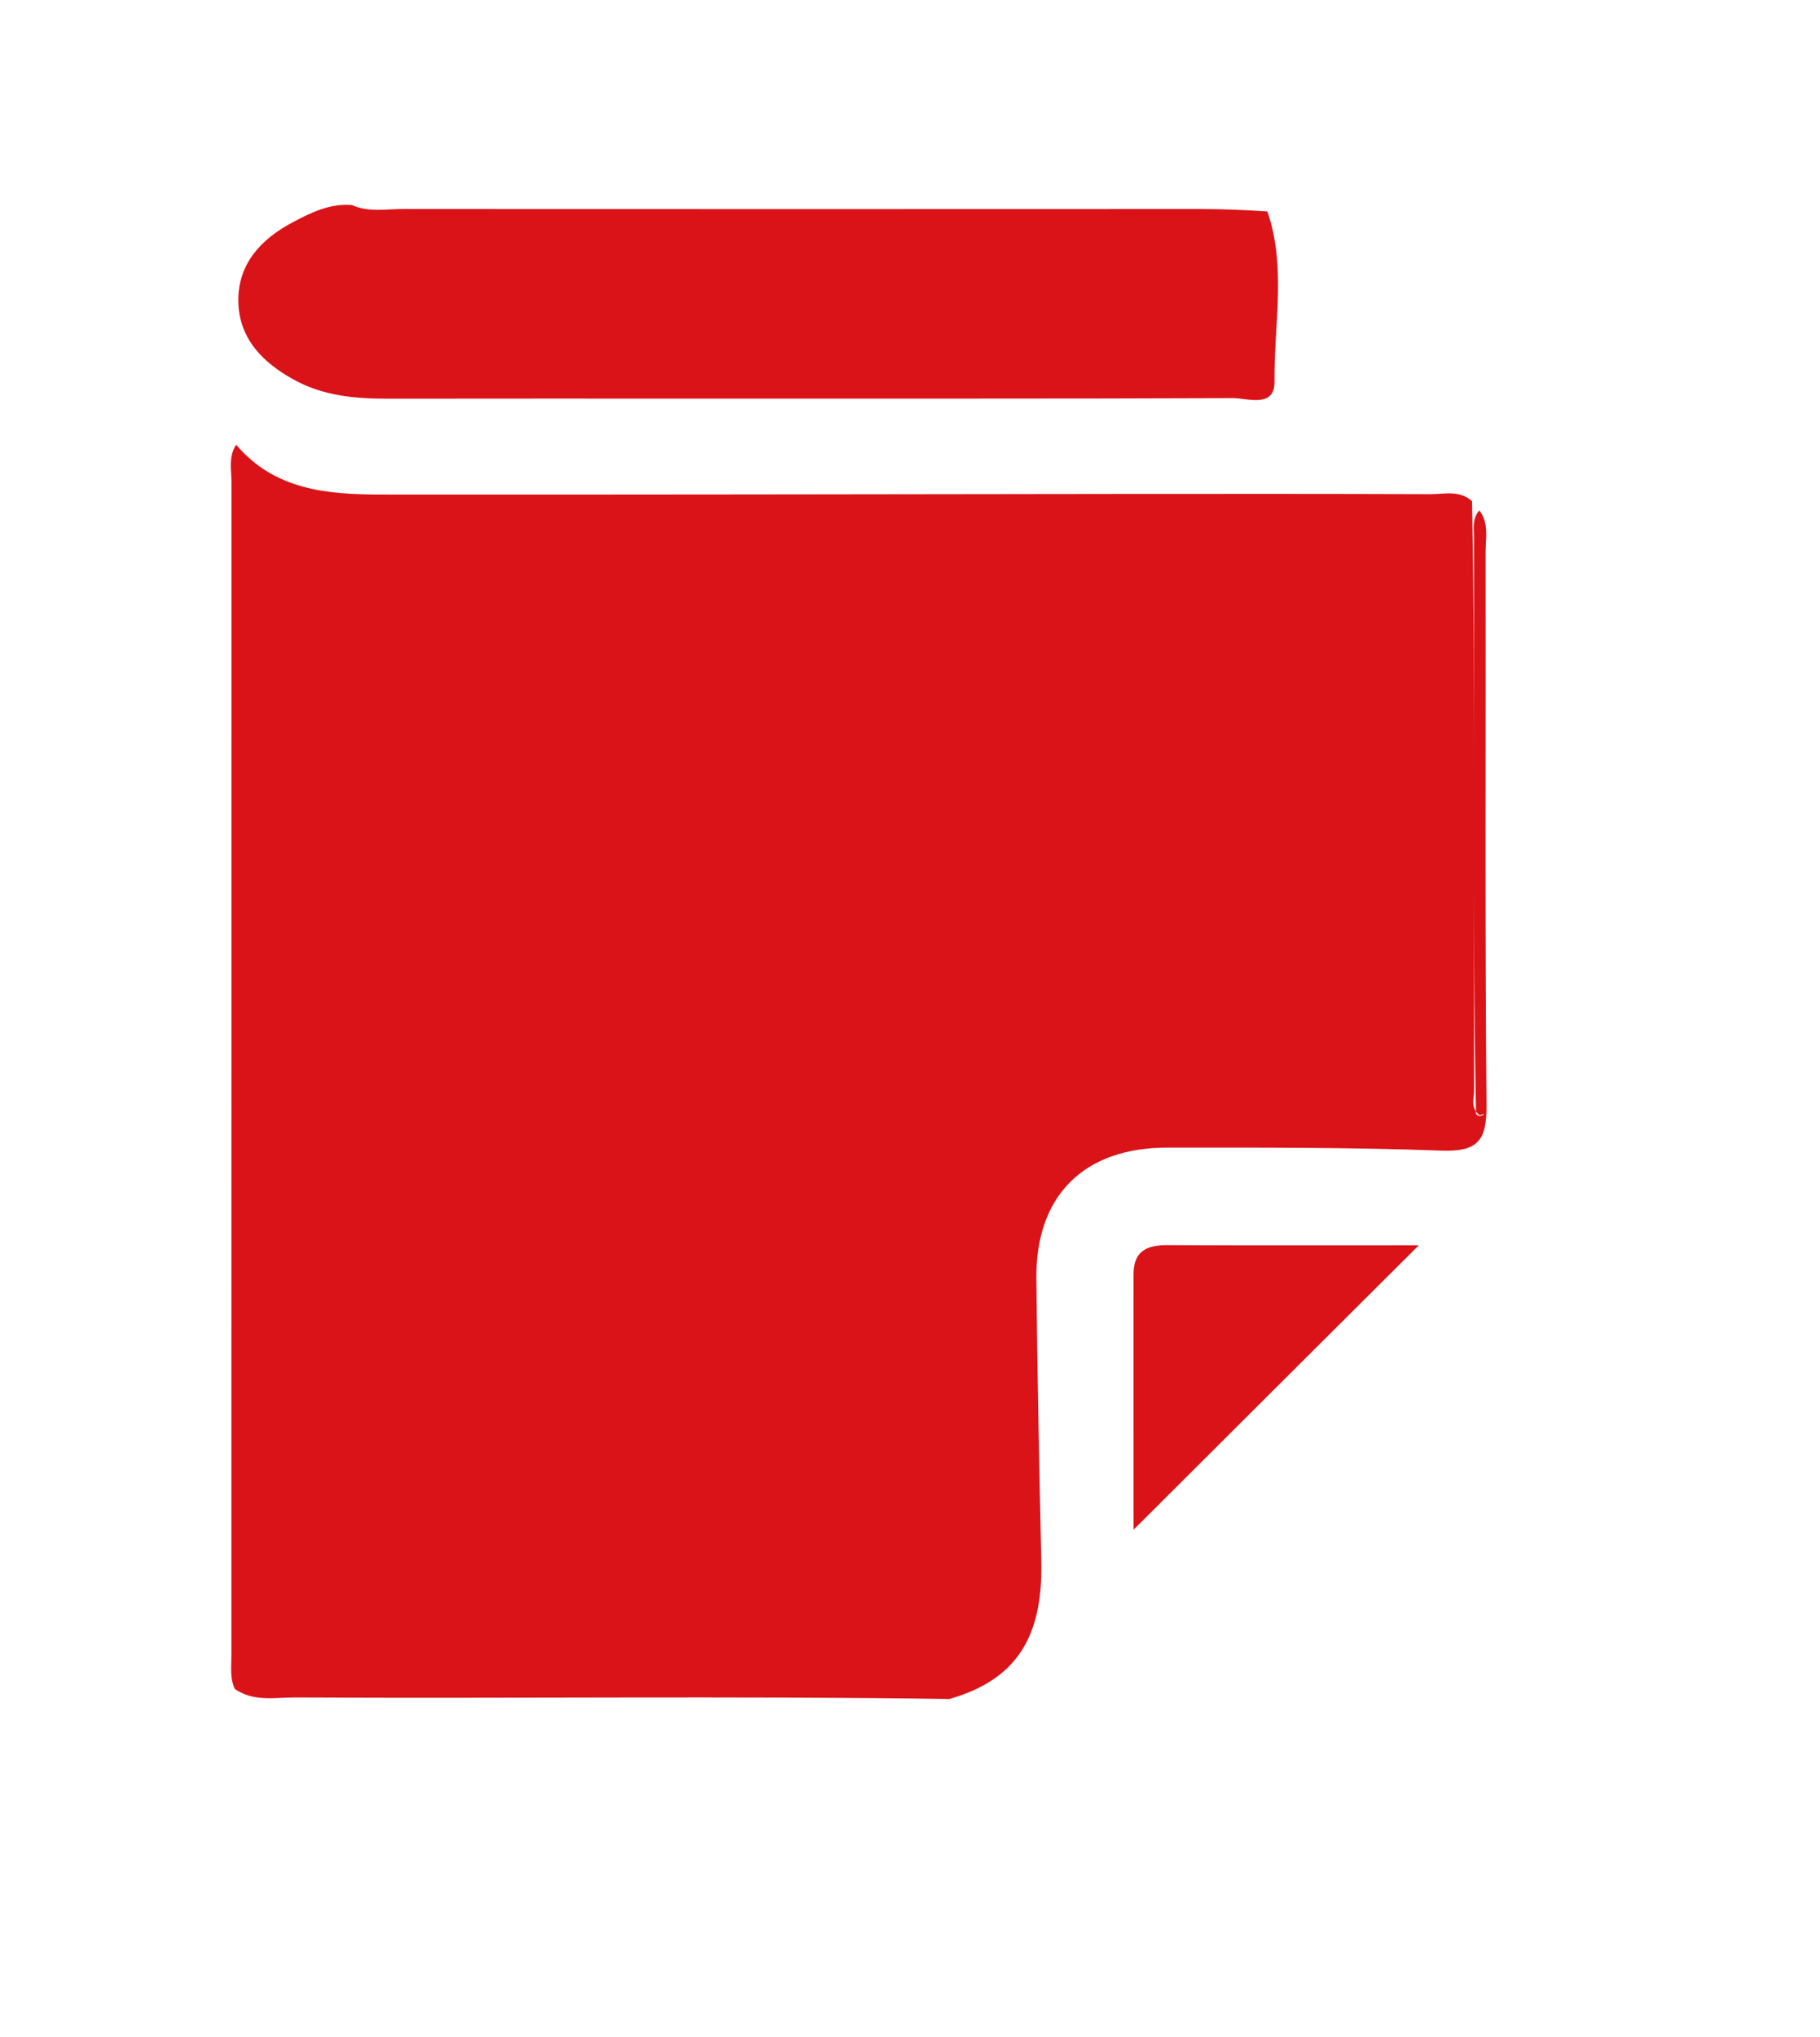
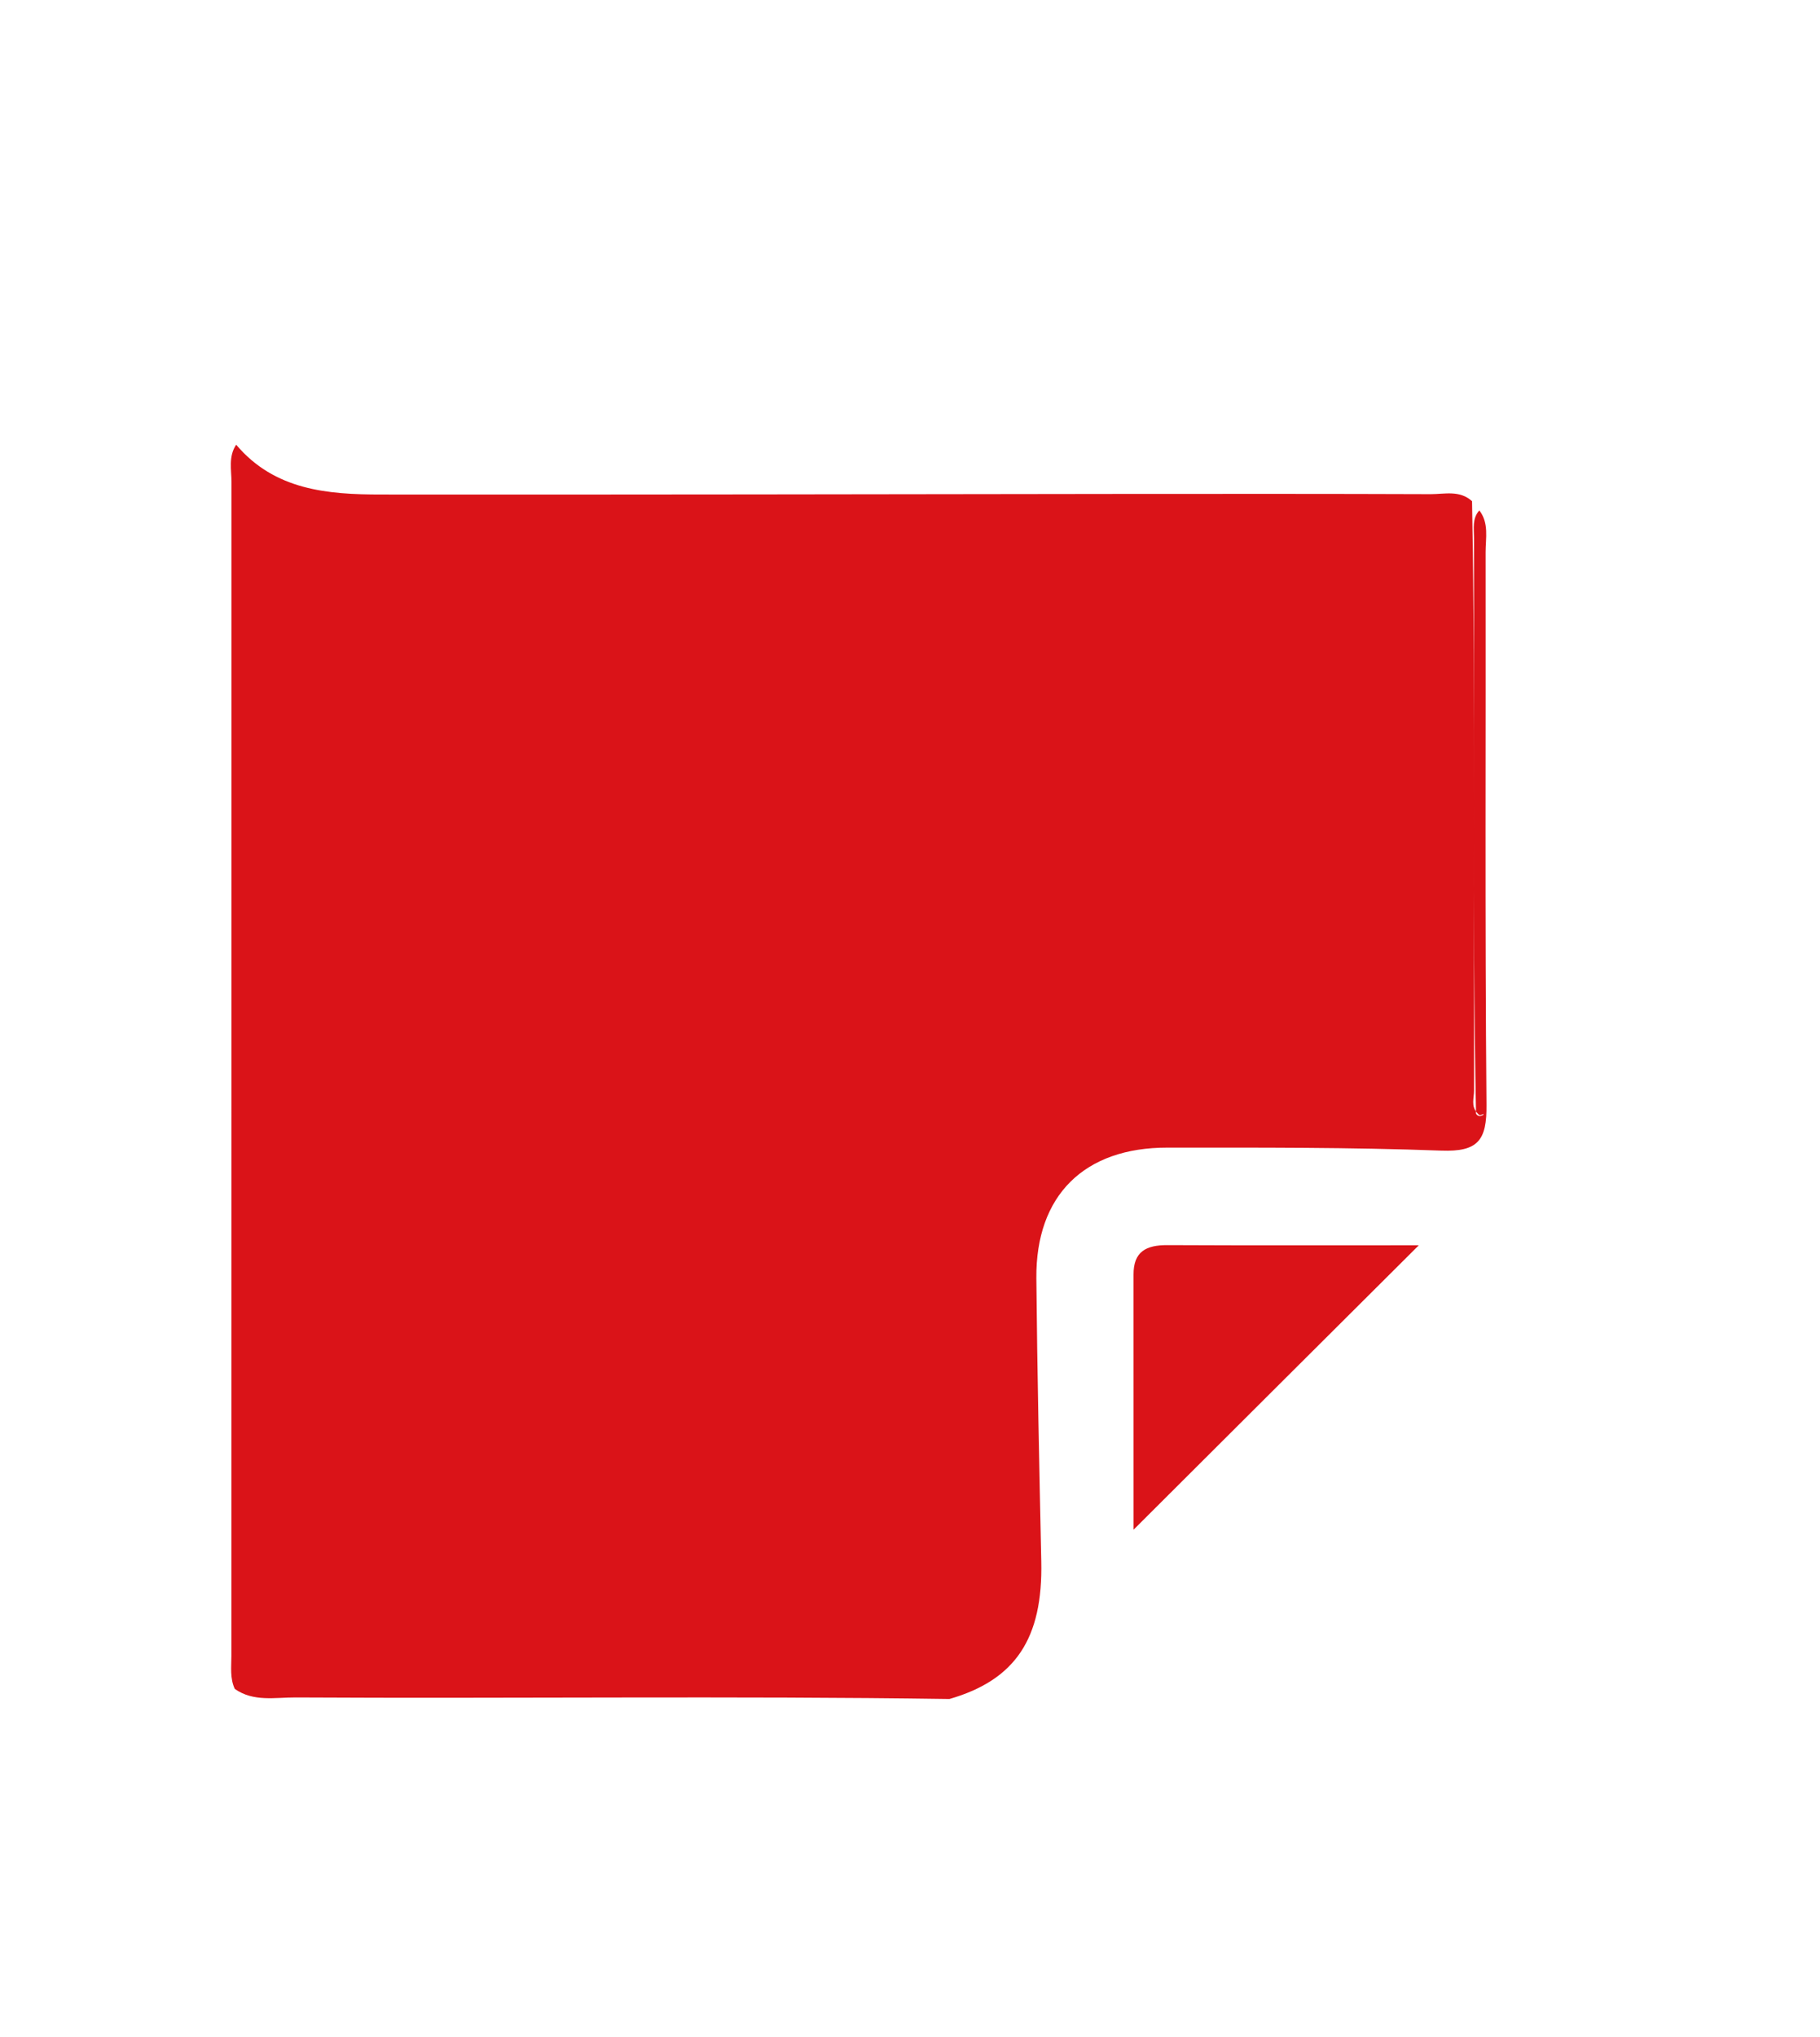
<svg xmlns="http://www.w3.org/2000/svg" version="1.1" id="katman_1" x="0px" y="0px" width="101px" height="113px" viewBox="0 0 101 113" enable-background="new 0 0 101 113" xml:space="preserve">
  <g>
    <path fill-rule="evenodd" clip-rule="evenodd" fill="#DA1318" d="M13.106,24.669c2.128,2.523,5.075,2.764,8.043,2.764   c13.715,0.012,27.426-0.017,41.146-0.033c5.7-0.004,11.4-0.008,17.1,0.013c0.775,0,1.617-0.233,2.295,0.391   c0.216,11.327-0.012,22.646,0.221,33.972c0.188,0.339,0.638-0.091,0.311,0.062c-0.129,0.065-0.168-0.016-0.245-0.102   c-0.359-0.381-0.172-0.83-0.175-1.233c-0.01-10.225-0.01-20.44-0.005-30.665c0-0.526-0.106-1.078,0.298-1.523   c0.544,0.702,0.348,1.539,0.348,2.314c0.016,10.22-0.041,20.432,0.049,30.653c0.023,1.976-0.466,2.621-2.508,2.547   c-5.055-0.188-10.121-0.167-15.189-0.167c-4.637-0.009-7.32,2.657-7.283,7.243c0.047,5.244,0.164,10.478,0.273,15.716   c0.094,4.264-1.426,6.569-5.096,7.628c-12.098-0.176-24.193-0.017-36.286-0.086c-1.139-0.004-2.335,0.257-3.374-0.474   c-0.277-0.597-0.188-1.222-0.188-1.842c0-21.697,0-43.399,0.005-65.097C12.845,26.058,12.669,25.322,13.106,24.669z" />
-     <path fill-rule="evenodd" clip-rule="evenodd" fill="#DA1318" d="M70.332,11.73c1.069,3.104,0.358,6.3,0.396,9.44   c0.012,1.49-1.49,0.911-2.331,0.915c-9.607,0.041-19.207,0.02-28.811,0.028c-6.043,0-12.094-0.008-18.137,0.003   c-1.805,0-3.558-0.17-5.161-1.065c-1.726-0.951-3.042-2.29-3.062-4.361c-0.017-2.082,1.287-3.446,3.029-4.364   c1.013-0.54,2.063-1.05,3.276-0.952c0.938,0.425,1.923,0.212,2.891,0.221c14.732,0.007,29.463,0.007,44.198,0   C67.857,11.595,69.094,11.648,70.332,11.73z" />
    <path fill-rule="evenodd" clip-rule="evenodd" fill="#DA1318" d="M78.734,69.082c-5.349,5.324-10.403,10.367-15.827,15.775   c0-4.821,0-9.48-0.002-14.139c-0.01-1.299,0.709-1.65,1.874-1.646C69.372,69.094,73.969,69.082,78.734,69.082z" />
  </g>
</svg>